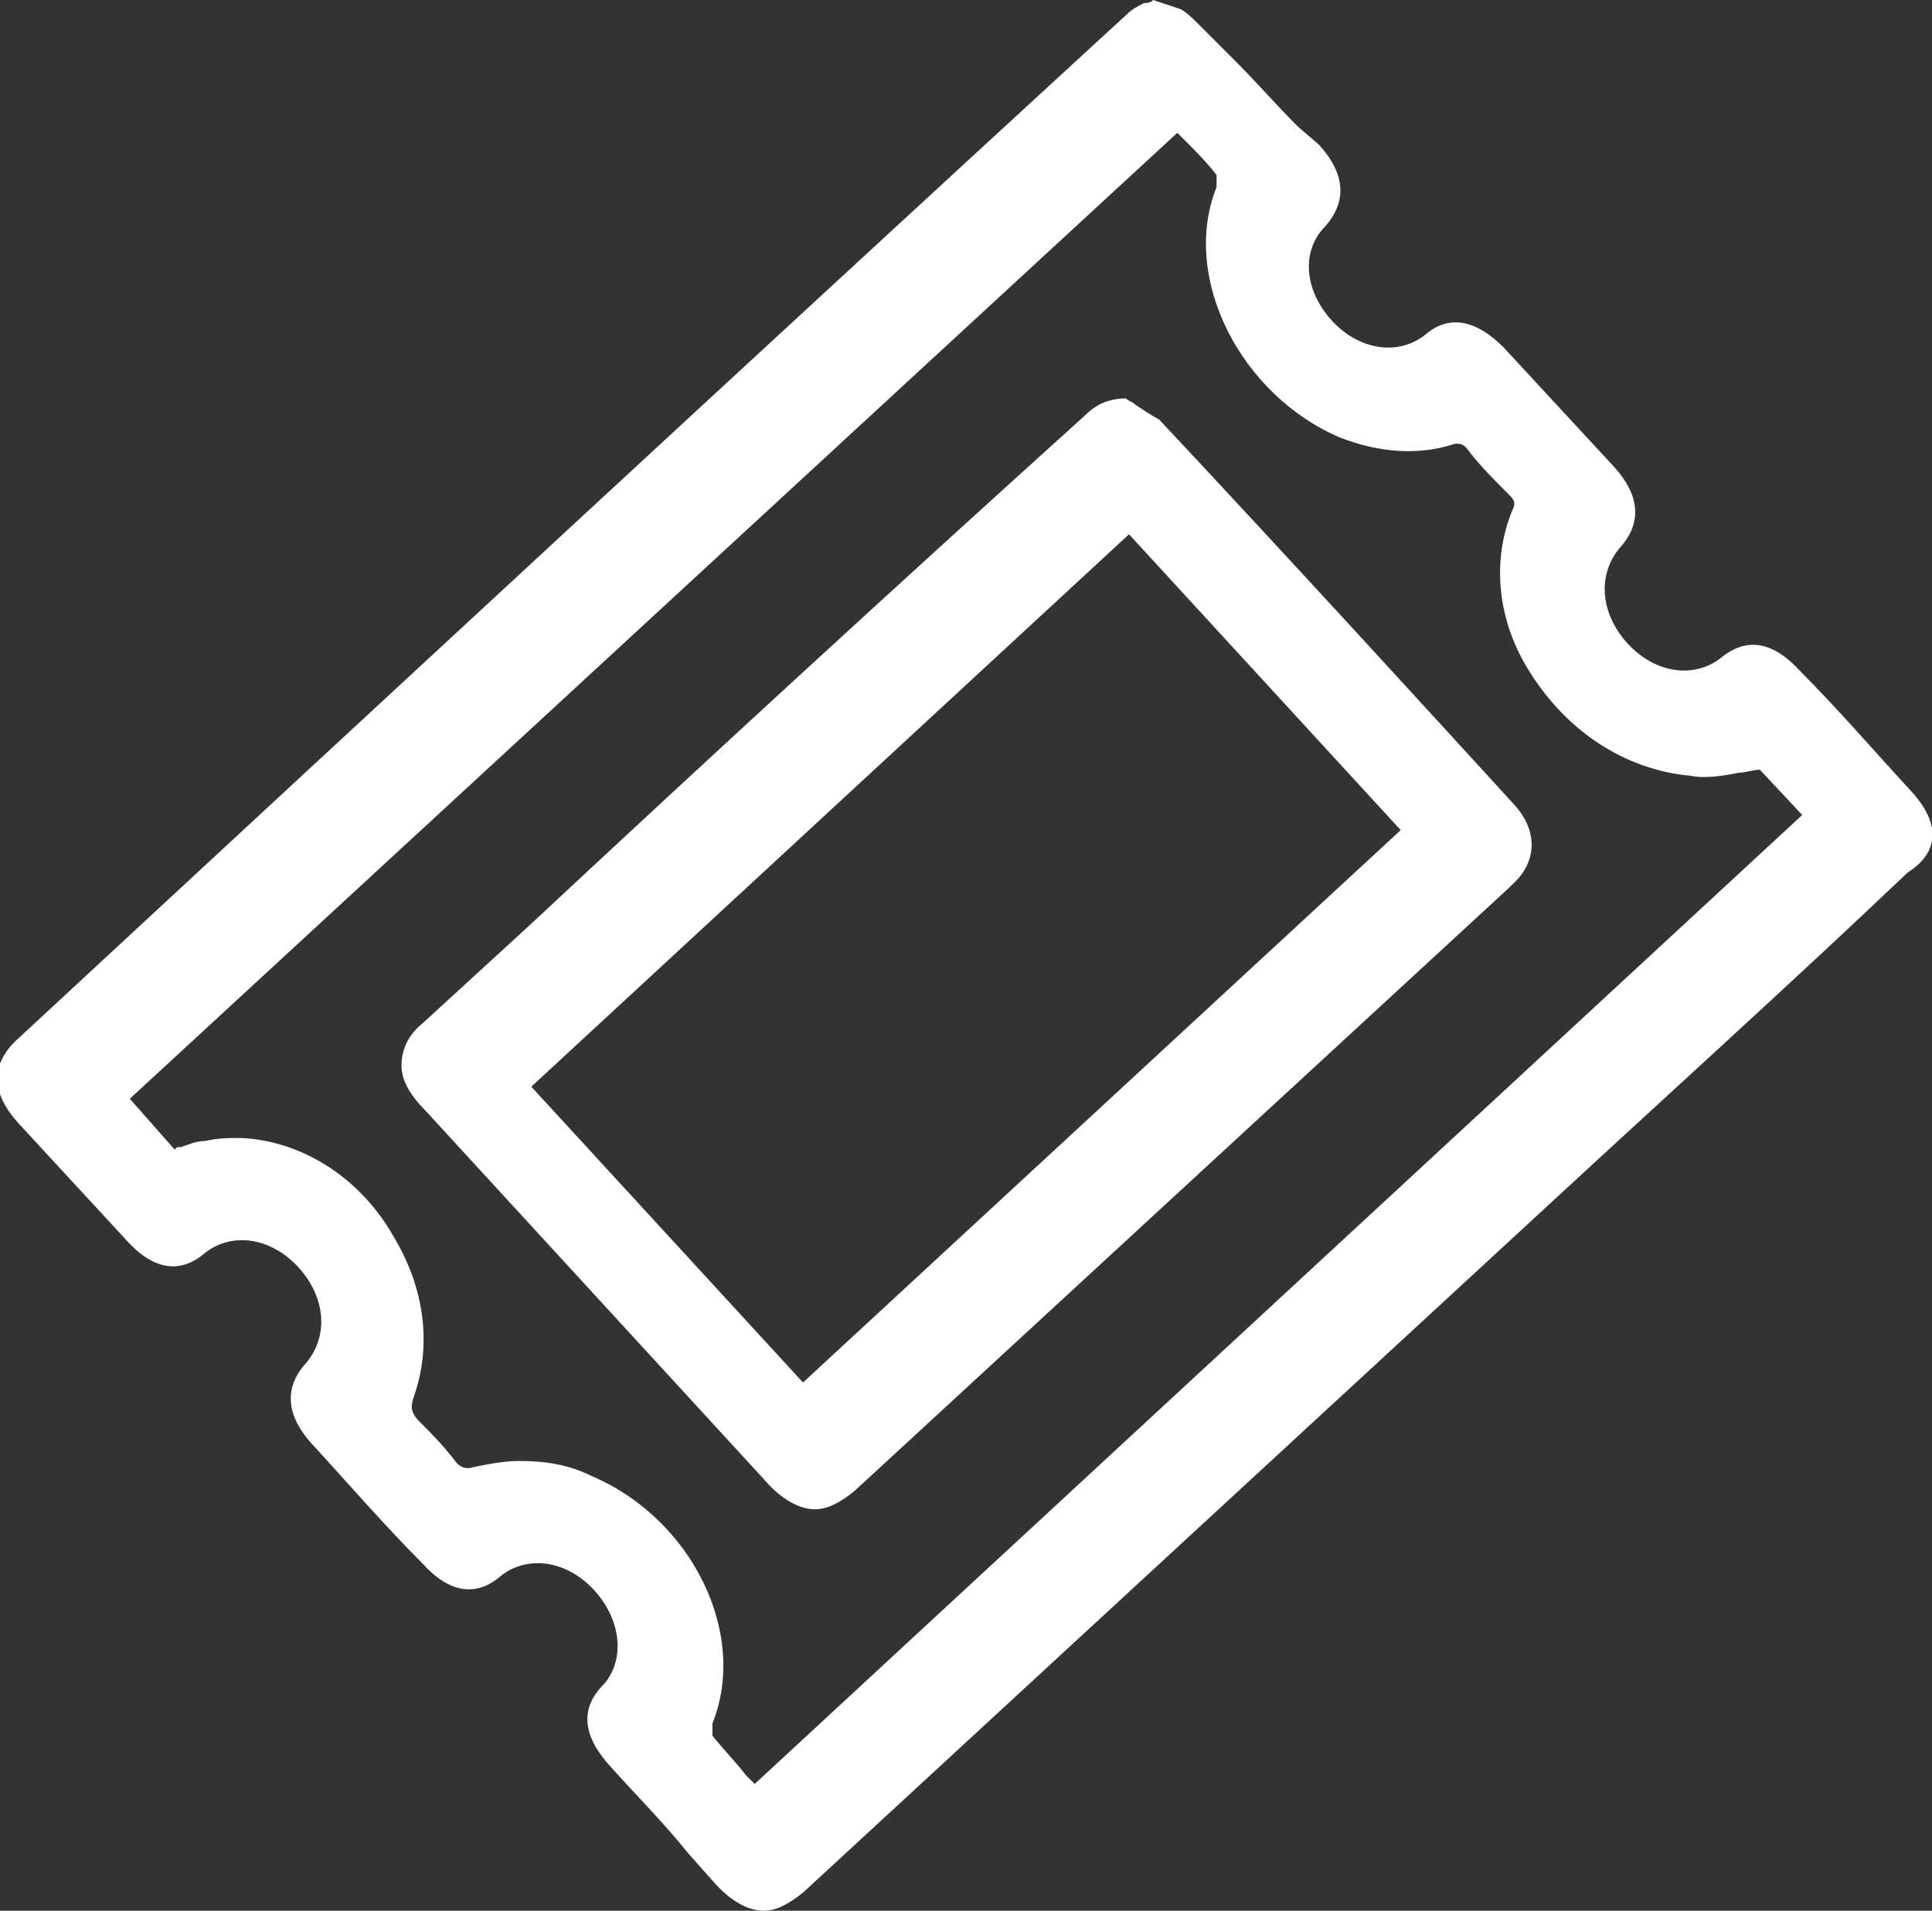
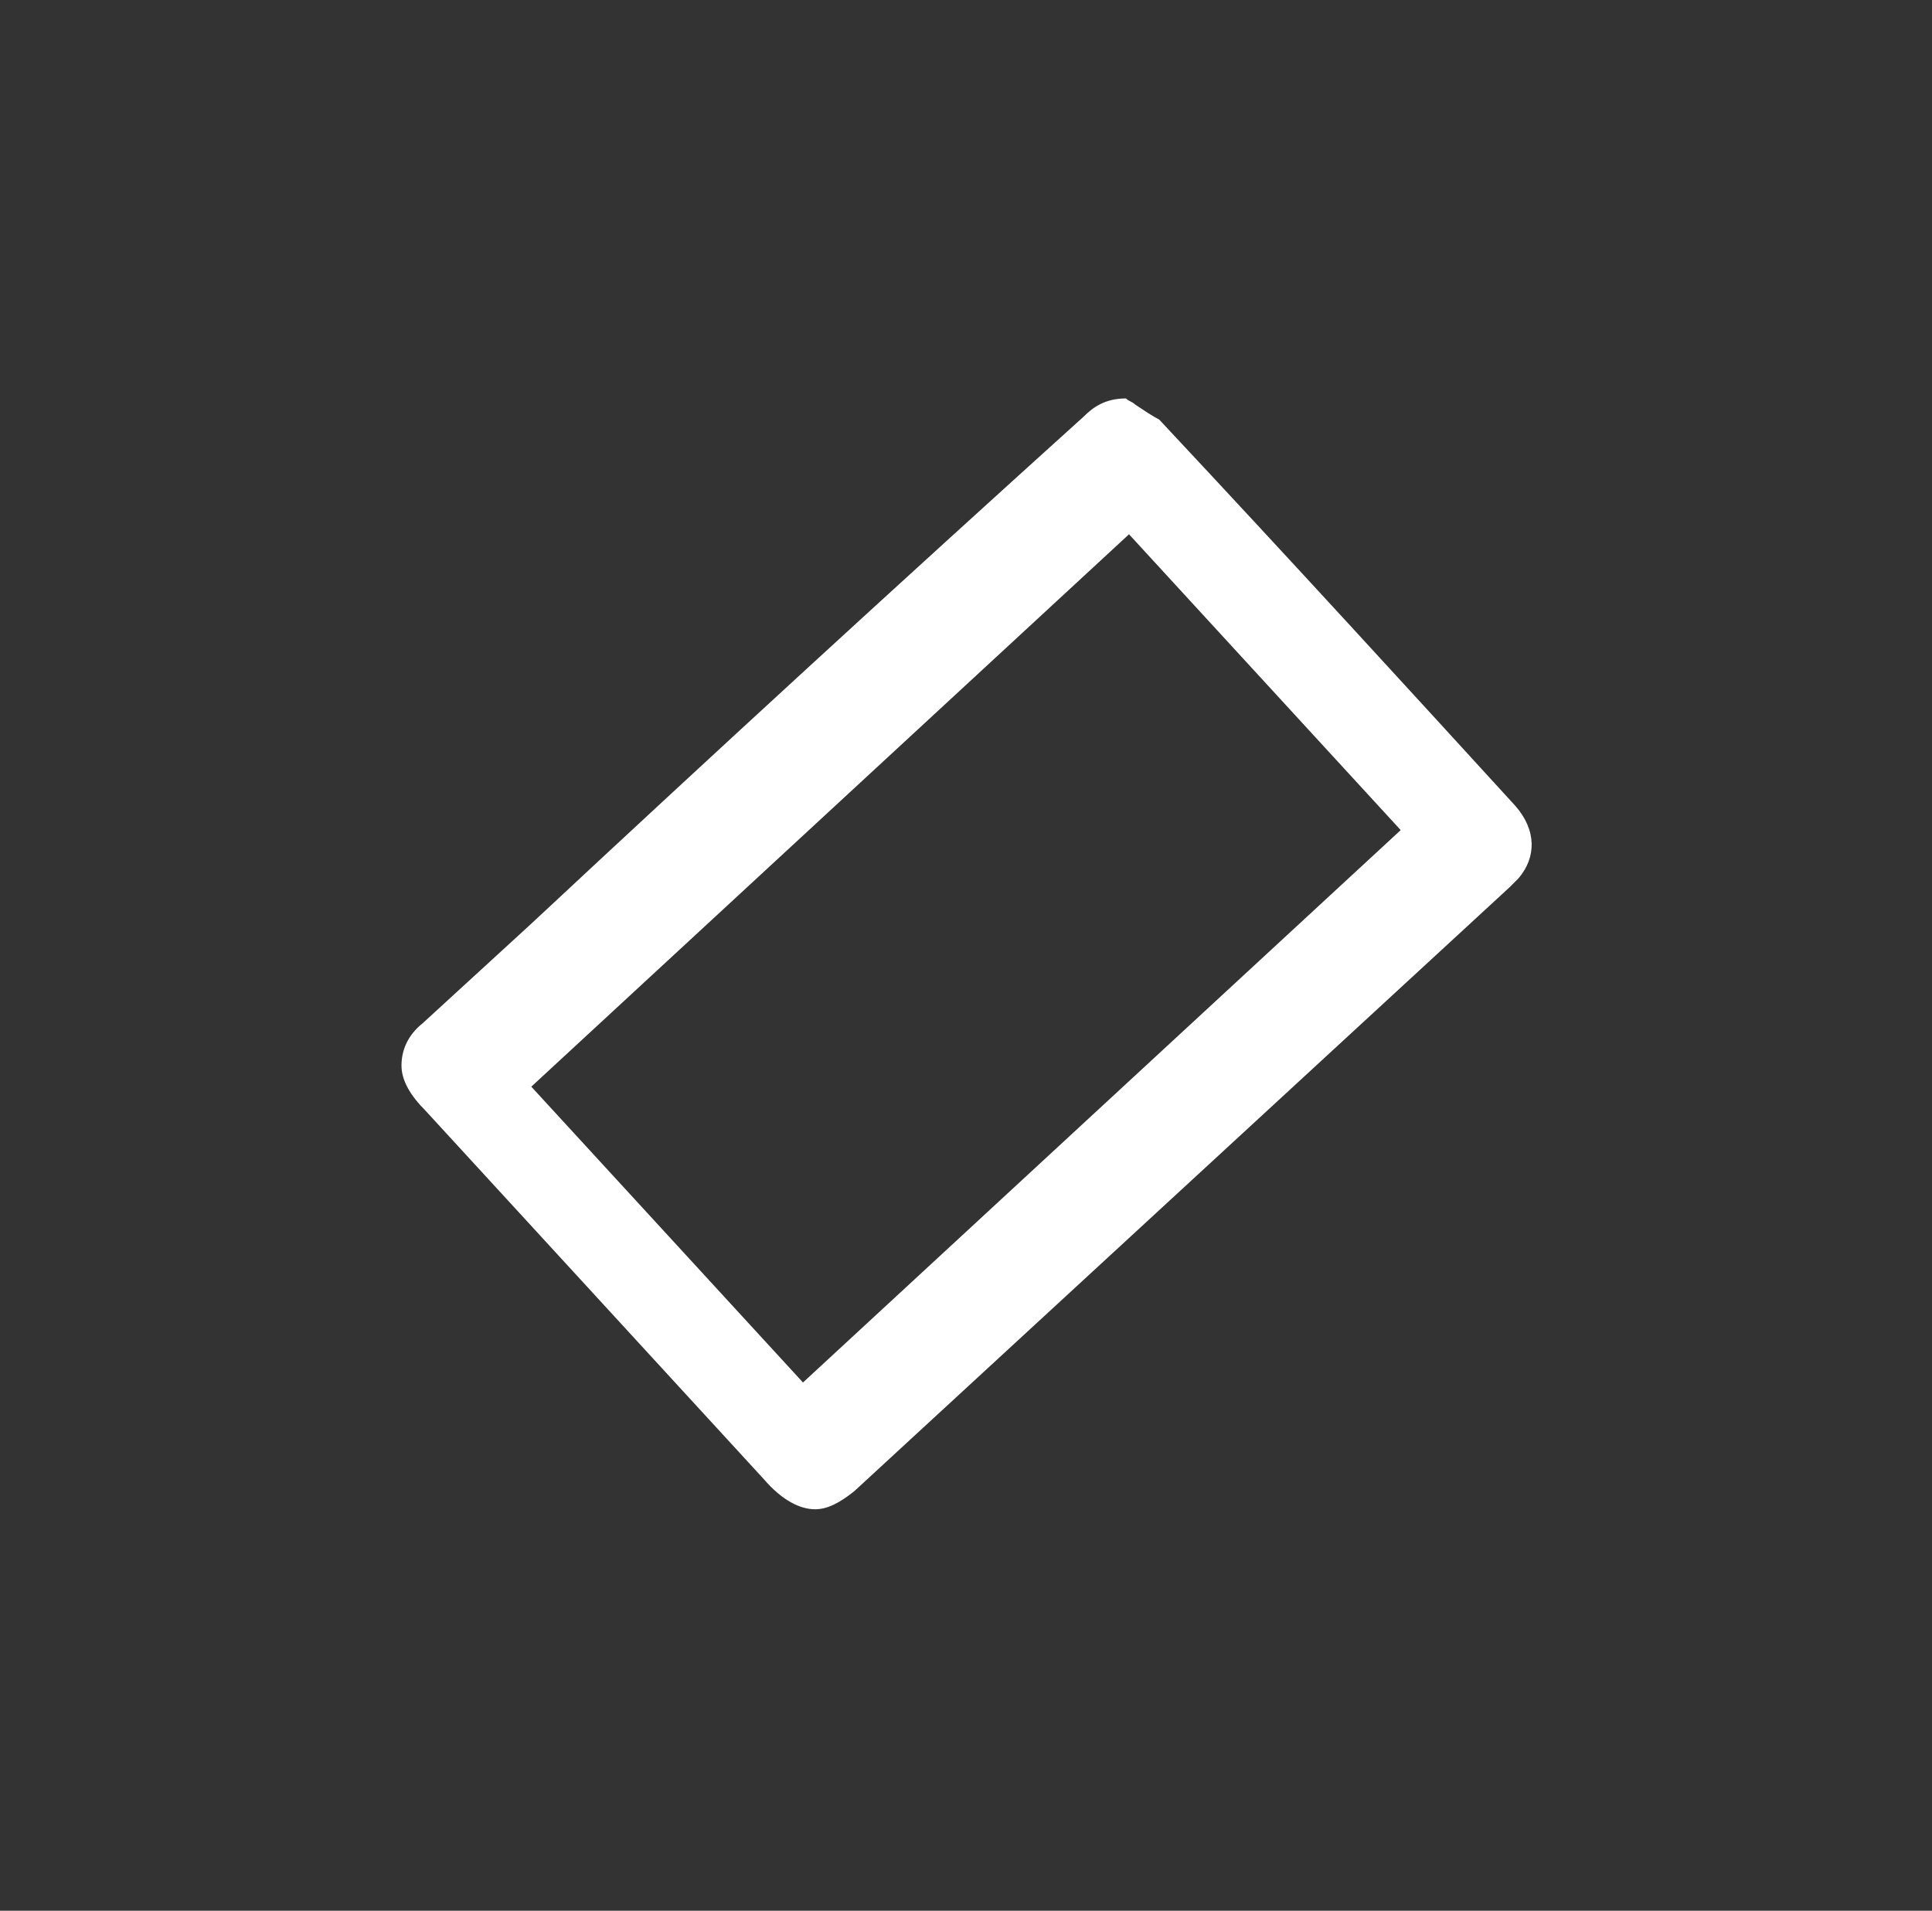
<svg xmlns="http://www.w3.org/2000/svg" version="1.1" id="Layer_1" x="0px" y="0px" width="64px" height="63.3px" viewBox="0 0 64 63.3" enable-background="new 0 0 64 63.3" xml:space="preserve">
  <rect x="0" y="0" width="64" height="63.3" fill="#333333" stroke="none" />
-   <path fill="#FFFFFF" d="M63.3,26.2c-1.2-1.3-2.4-2.7-3.7-4c-1.1-1.2-2-0.9-2.6-0.4c-0.9,0.7-2.2,0.5-3.1-0.5c-0.9-1-1-2.3-0.2-3.2  c0.7-0.8,0.6-1.7-0.2-2.6c-1.2-1.3-2.5-2.7-3.7-4c-0.9-0.9-1.8-1.1-2.6-0.4c-0.9,0.7-2.2,0.5-3.1-0.5c-0.9-1-1-2.3-0.2-3.1  c0.7-0.8,0.7-1.7-0.2-2.7L43,4.2c-0.7-0.7-1.4-1.5-2.1-2.2c-0.4-0.4-0.8-0.8-1.2-1.2c-0.2-0.2-0.4-0.4-0.6-0.5l0,0L38.2,0l0,0  c-0.1,0.1-0.2,0.1-0.3,0.1c-0.2,0.1-0.4,0.2-0.6,0.4c-12.3,11.3-24.5,22.6-36.8,34c-0.8,0.8-0.8,1.7,0.1,2.7  c1.2,1.3,2.4,2.6,3.6,3.9c0.9,1,1.8,1.1,2.6,0.4c0.9-0.7,2.2-0.5,3.1,0.5c0.9,1,1,2.3,0.2,3.2c-0.7,0.8-0.6,1.7,0.2,2.6  c1.2,1.3,2.4,2.7,3.7,4c0.9,1,1.8,1.1,2.6,0.4c0.9-0.7,2.2-0.5,3.1,0.5c0.9,1,1,2.3,0.3,3.1c-0.8,0.8-0.7,1.7,0.2,2.7  c0.9,1,1.8,1.9,2.6,2.9l0.8,0.9c0.6,0.7,1.2,1,1.7,1c0.4,0,0.8-0.2,1.3-0.6l24.5-22.6c4-3.7,8.1-7.4,12.1-11.2  C64,28.4,64.5,27.5,63.3,26.2z M48.7,15c0.4,0.5,0.8,0.9,1.3,1.4c0.2,0.2,0.2,0.3,0.1,0.5c-0.7,1.7-0.5,3.7,0.6,5.4  c1.2,1.9,3.1,3.2,5.3,3.4c0.5,0.1,1.1,0,1.6-0.1c0.2,0,0.5-0.1,0.7-0.1l1.4,1.5L25,59.1c-0.1-0.1-0.2-0.2-0.3-0.3  c-0.3-0.4-0.7-0.8-1.1-1.3c0,0,0-0.3,0-0.4c1.2-3-0.7-6.8-4-8.2c-0.8-0.4-1.6-0.5-2.4-0.5c-0.5,0-1,0.1-1.5,0.2  c-0.3,0.1-0.5,0-0.7-0.3c-0.4-0.5-0.7-0.8-1.1-1.2c-0.3-0.3-0.3-0.5-0.2-0.8c0.6-1.7,0.4-3.6-0.7-5.4C11.9,39,10,37.8,8,37.7  c-0.4,0-0.8,0-1.2,0.1c-0.3,0-0.5,0.1-0.8,0.2c-0.1,0-0.2,0-0.2,0.1l-1.5-1.7l34.7-32c0.1,0.1,0.2,0.2,0.3,0.3  C39.6,5,40,5.4,40.3,5.8c0,0.1,0,0.3,0,0.4c-1.2,3,0.8,6.9,4.1,8.3c1.3,0.5,2.6,0.6,3.8,0.2C48.4,14.7,48.5,14.7,48.7,15z" />
  <path fill="#FFFFFF" d="M37.6,13.4c-0.1-0.1-0.2-0.1-0.3-0.2l0,0h0c0,0,0,0,0,0c-0.7,0-1.1,0.3-1.4,0.6C29.7,19.4,23.6,25,17.6,30.6  L14,33.9c-0.5,0.4-0.7,0.9-0.7,1.4c0,0.5,0.3,1,0.8,1.5l11.2,12.2c0.6,0.7,1.2,1,1.7,1c0.4,0,0.8-0.2,1.3-0.6l21.7-20l0.1-0.1  c0.1-0.1,0.1-0.1,0.2-0.2c0.6-0.7,0.6-1.6-0.1-2.4c-3.2-3.5-7.4-8.1-11.8-12.8C38.2,13.8,37.9,13.6,37.6,13.4z M46.4,27.5L26.6,45.8  l-9-9.8l19.8-18.3L46.4,27.5z" />
</svg>